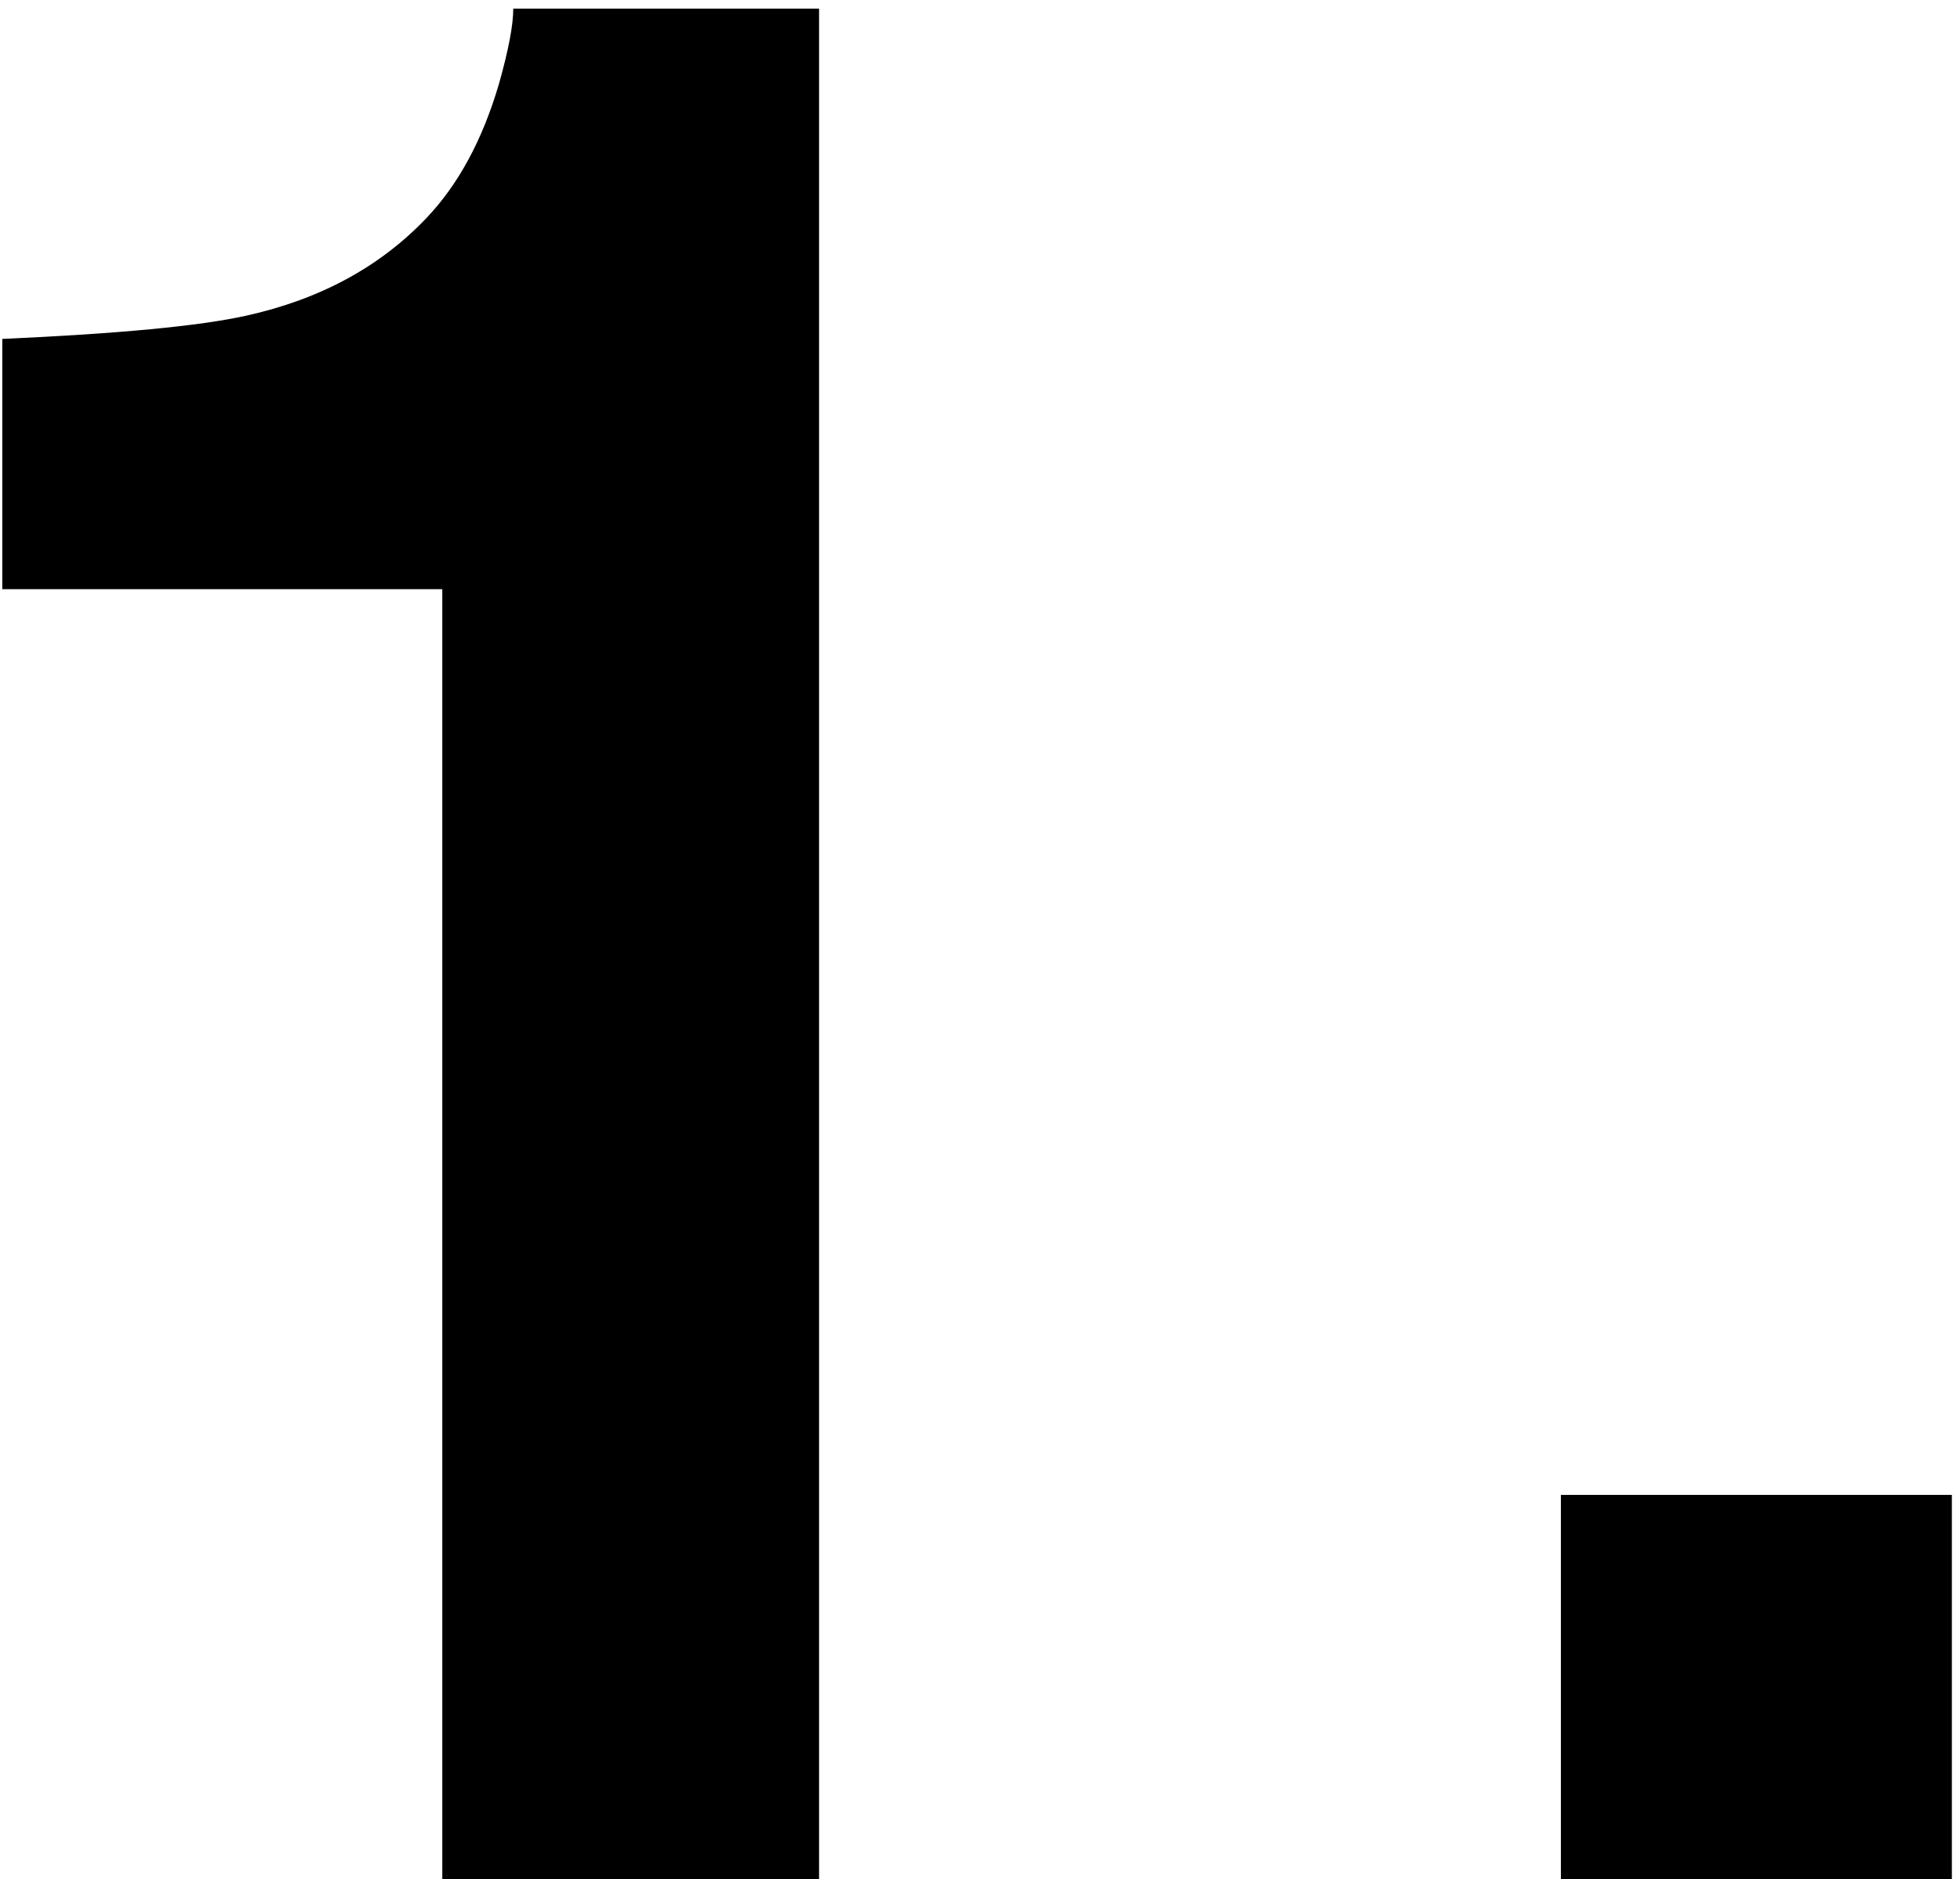
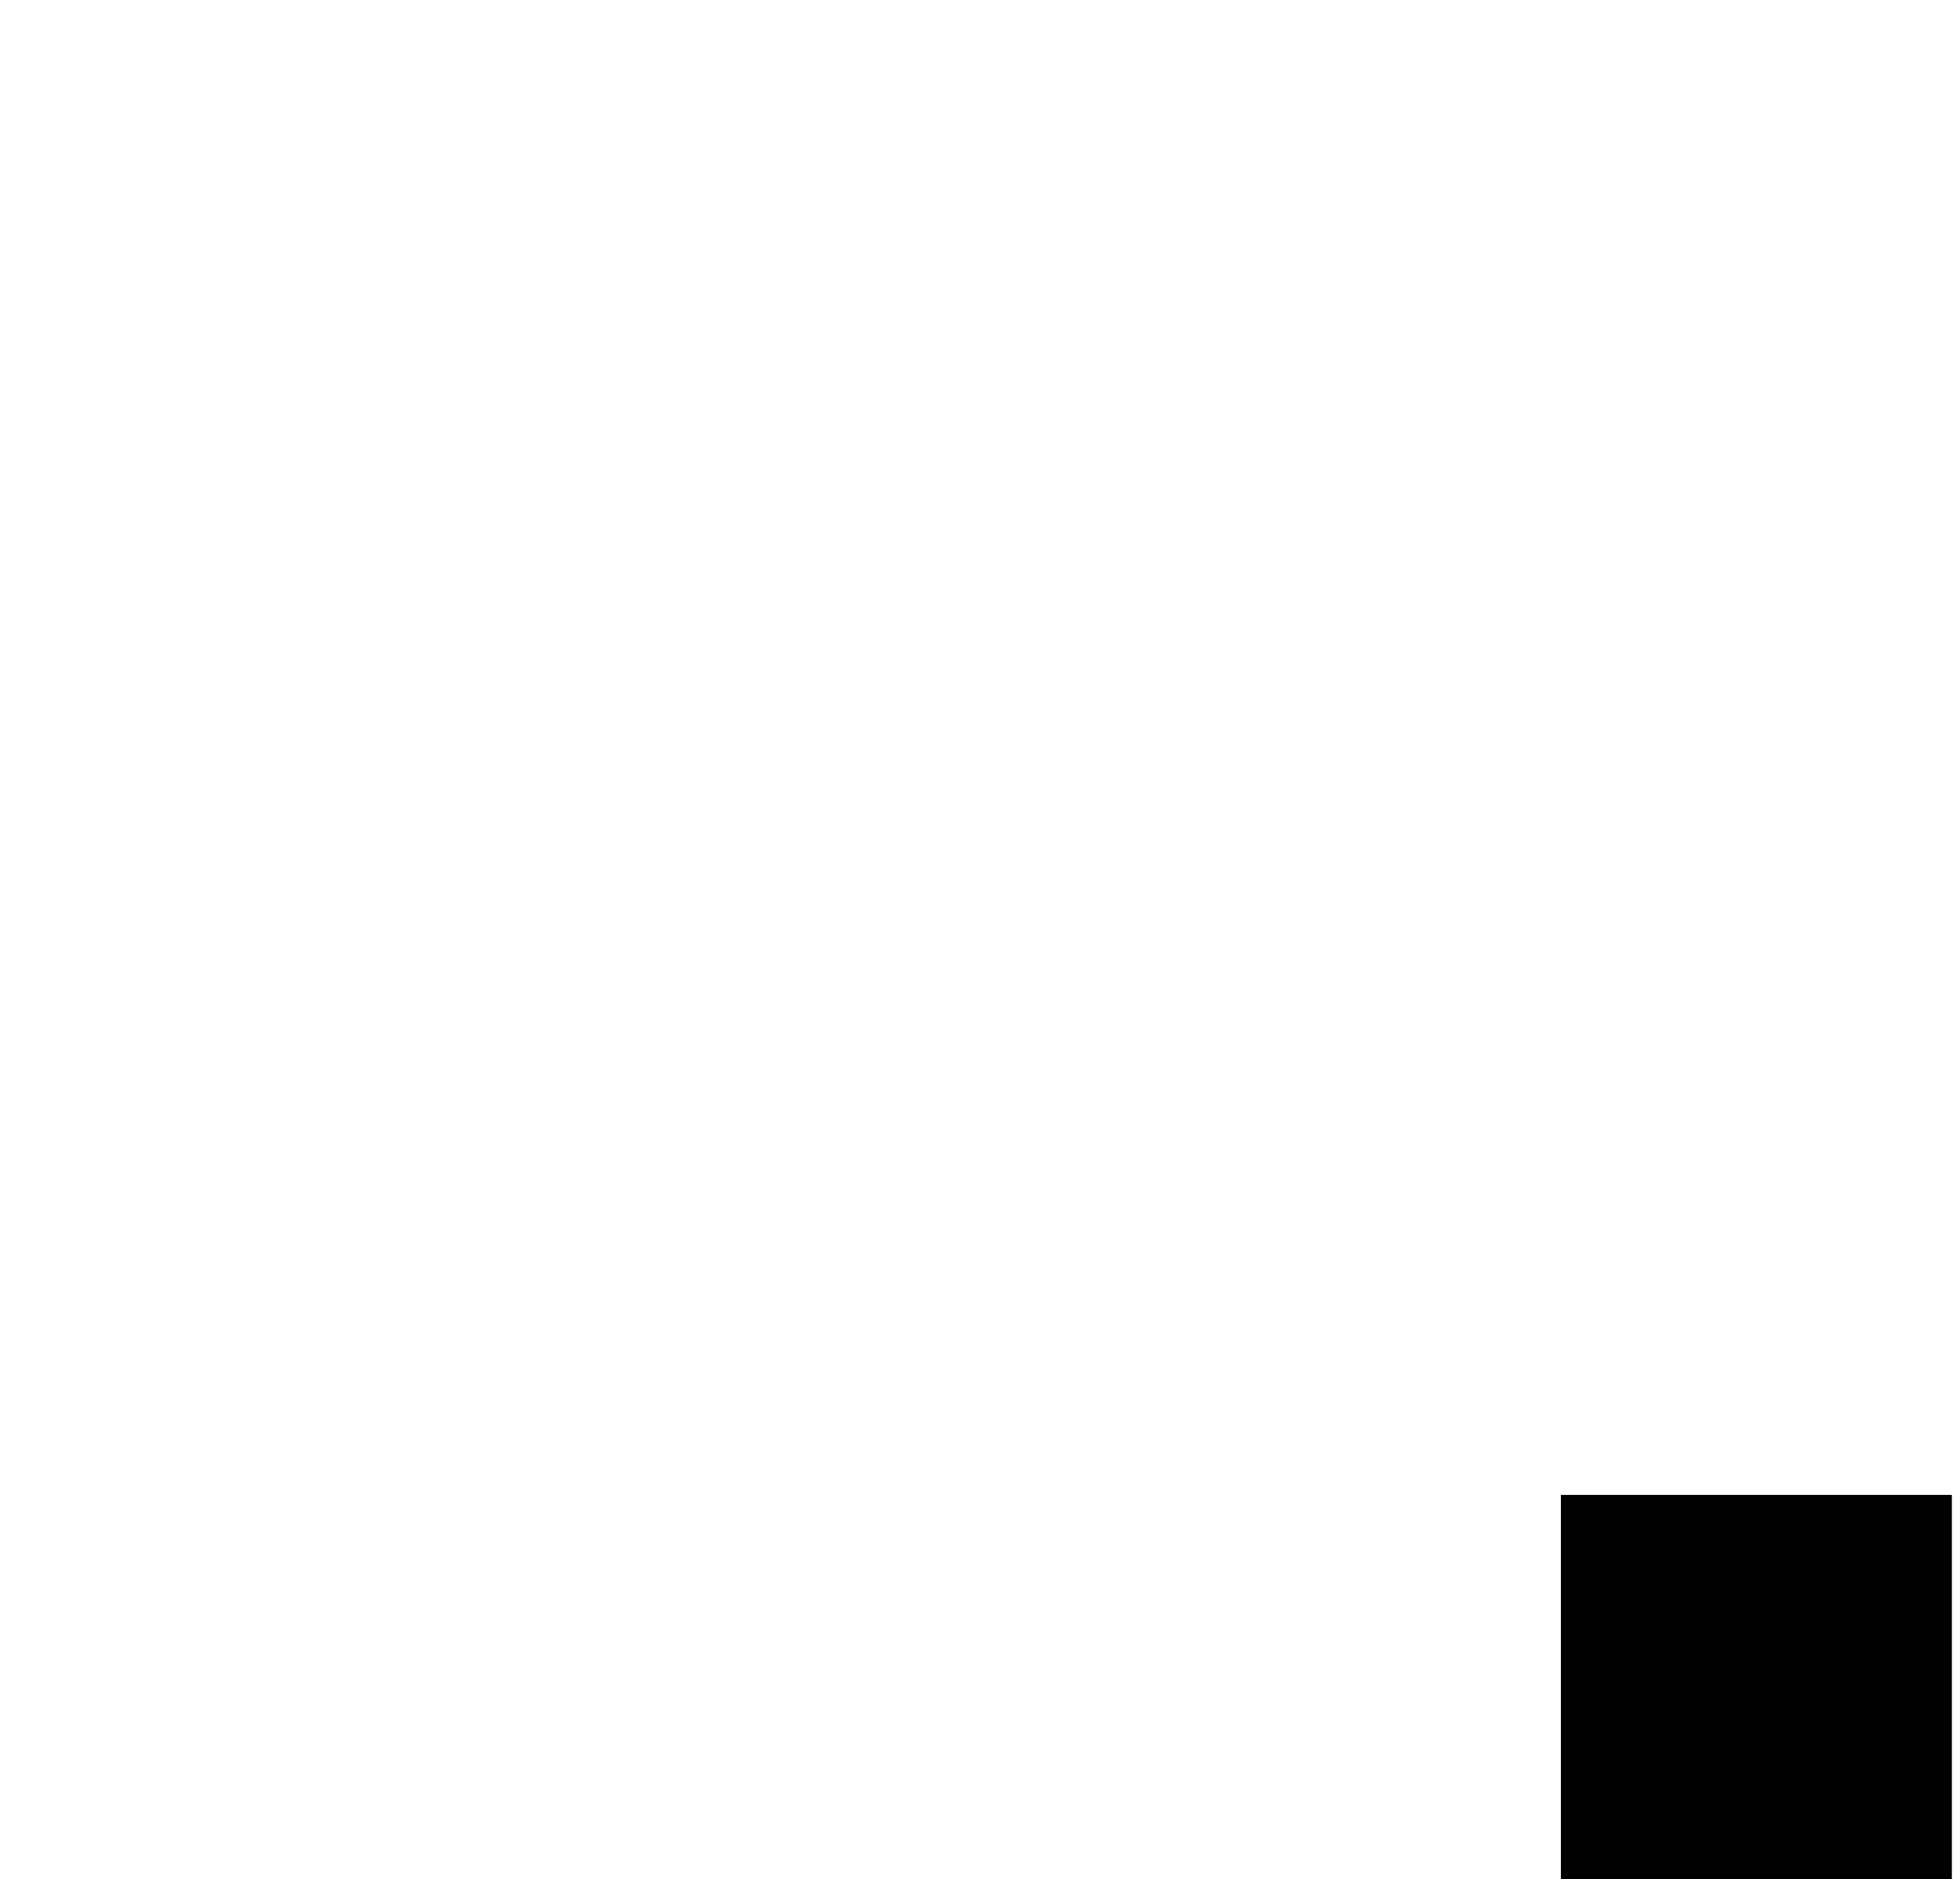
<svg xmlns="http://www.w3.org/2000/svg" width="195" height="187" viewBox="0 0 195 187" fill="none">
  <path d="M155.293 148.745H194.19V187H155.293V148.745Z" fill="black" />
-   <path d="M81.489 187H44.004V58.627H0.229V33.723C11.783 33.209 19.87 32.439 24.491 31.412C31.852 29.786 37.842 26.534 42.464 21.656C45.63 18.318 48.026 13.868 49.653 8.305C50.594 4.967 51.065 2.485 51.065 0.859H81.489V187Z" fill="black" />
</svg>